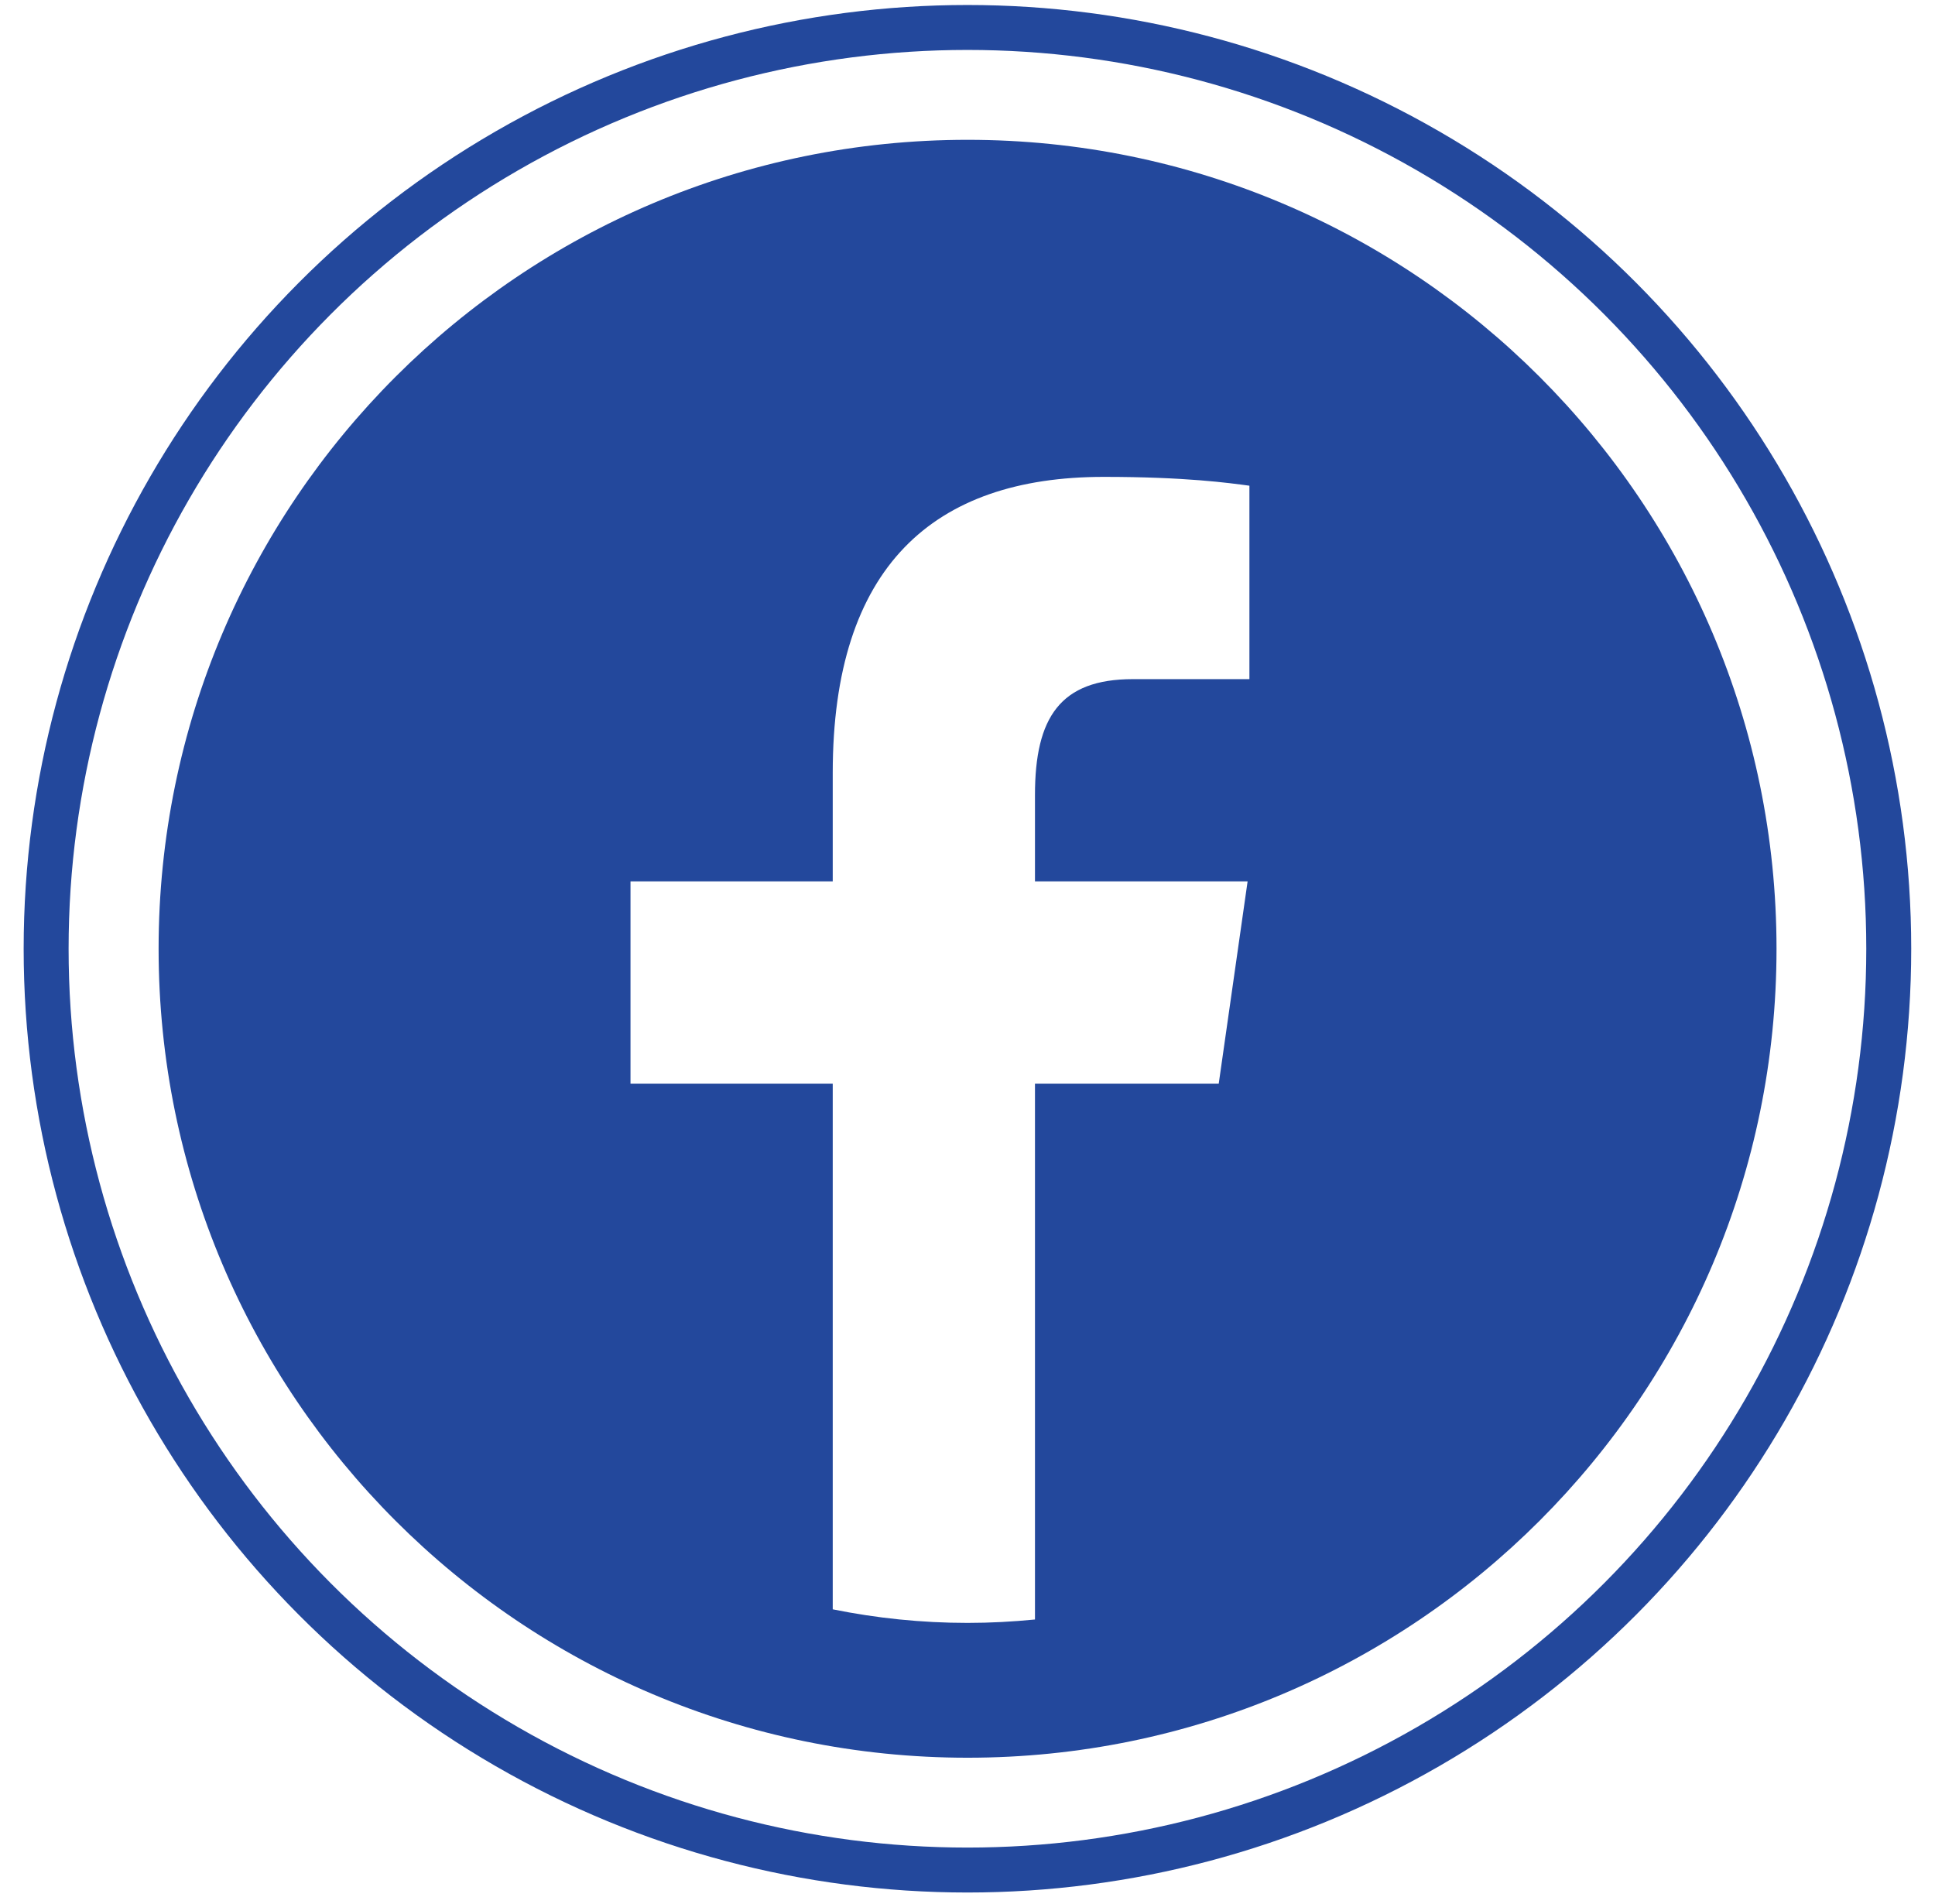
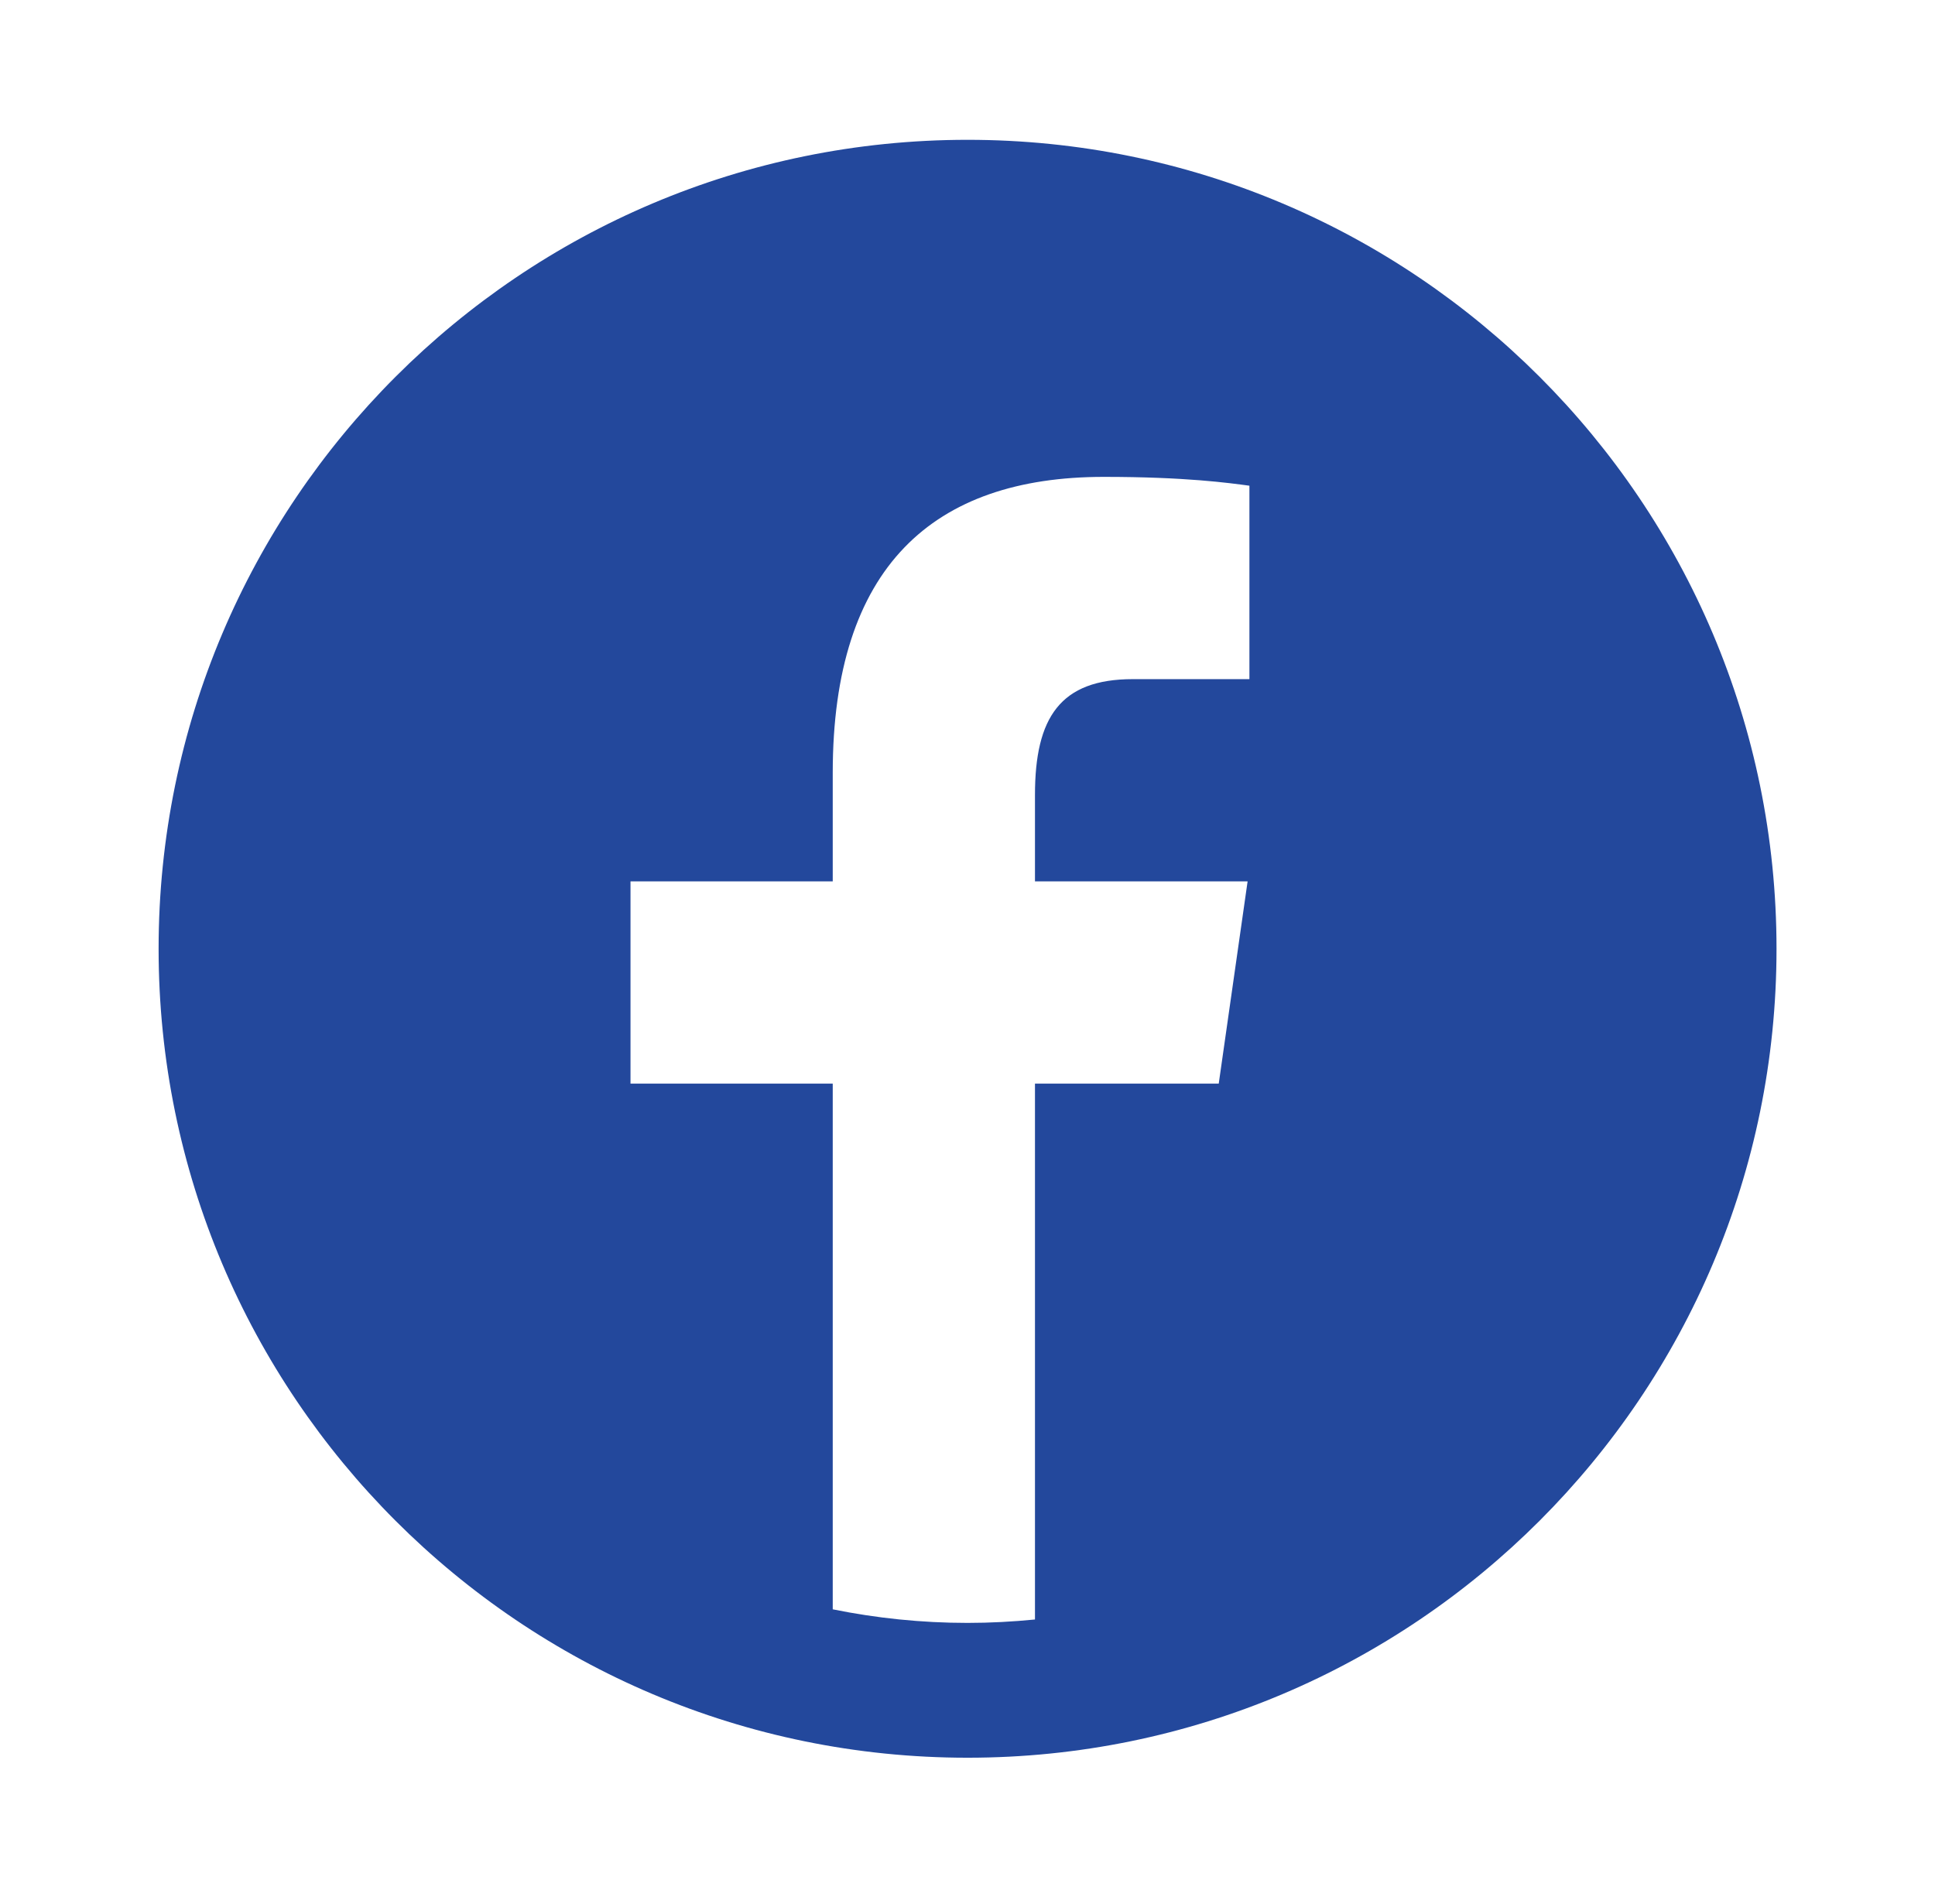
<svg xmlns="http://www.w3.org/2000/svg" width="62" height="61" viewBox="0 0 62 61" fill="none">
  <path d="M31.002 4.48C16.688 4.48 5.082 16.086 5.082 30.401C5.082 44.715 16.688 56.321 31.002 56.321C45.316 56.321 56.922 44.715 56.922 30.401C56.922 16.086 45.316 4.48 31.002 4.48ZM40.033 21.761H36.298C33.974 21.761 33.162 22.987 33.162 25.471V28.241H39.975L39.05 34.721H33.162V51.892C32.451 51.962 31.732 52.001 31.002 52.001C29.522 52.001 28.077 51.849 26.682 51.566V34.721H20.202V28.241H26.682V24.761C26.682 18.173 29.892 15.28 35.367 15.28C37.99 15.28 39.376 15.475 40.033 15.563V21.761Z" fill="#23489C" />
-   <circle cx="30.998" cy="30.4" r="29.52" stroke="#23489C" stroke-width="1.44" />
</svg>